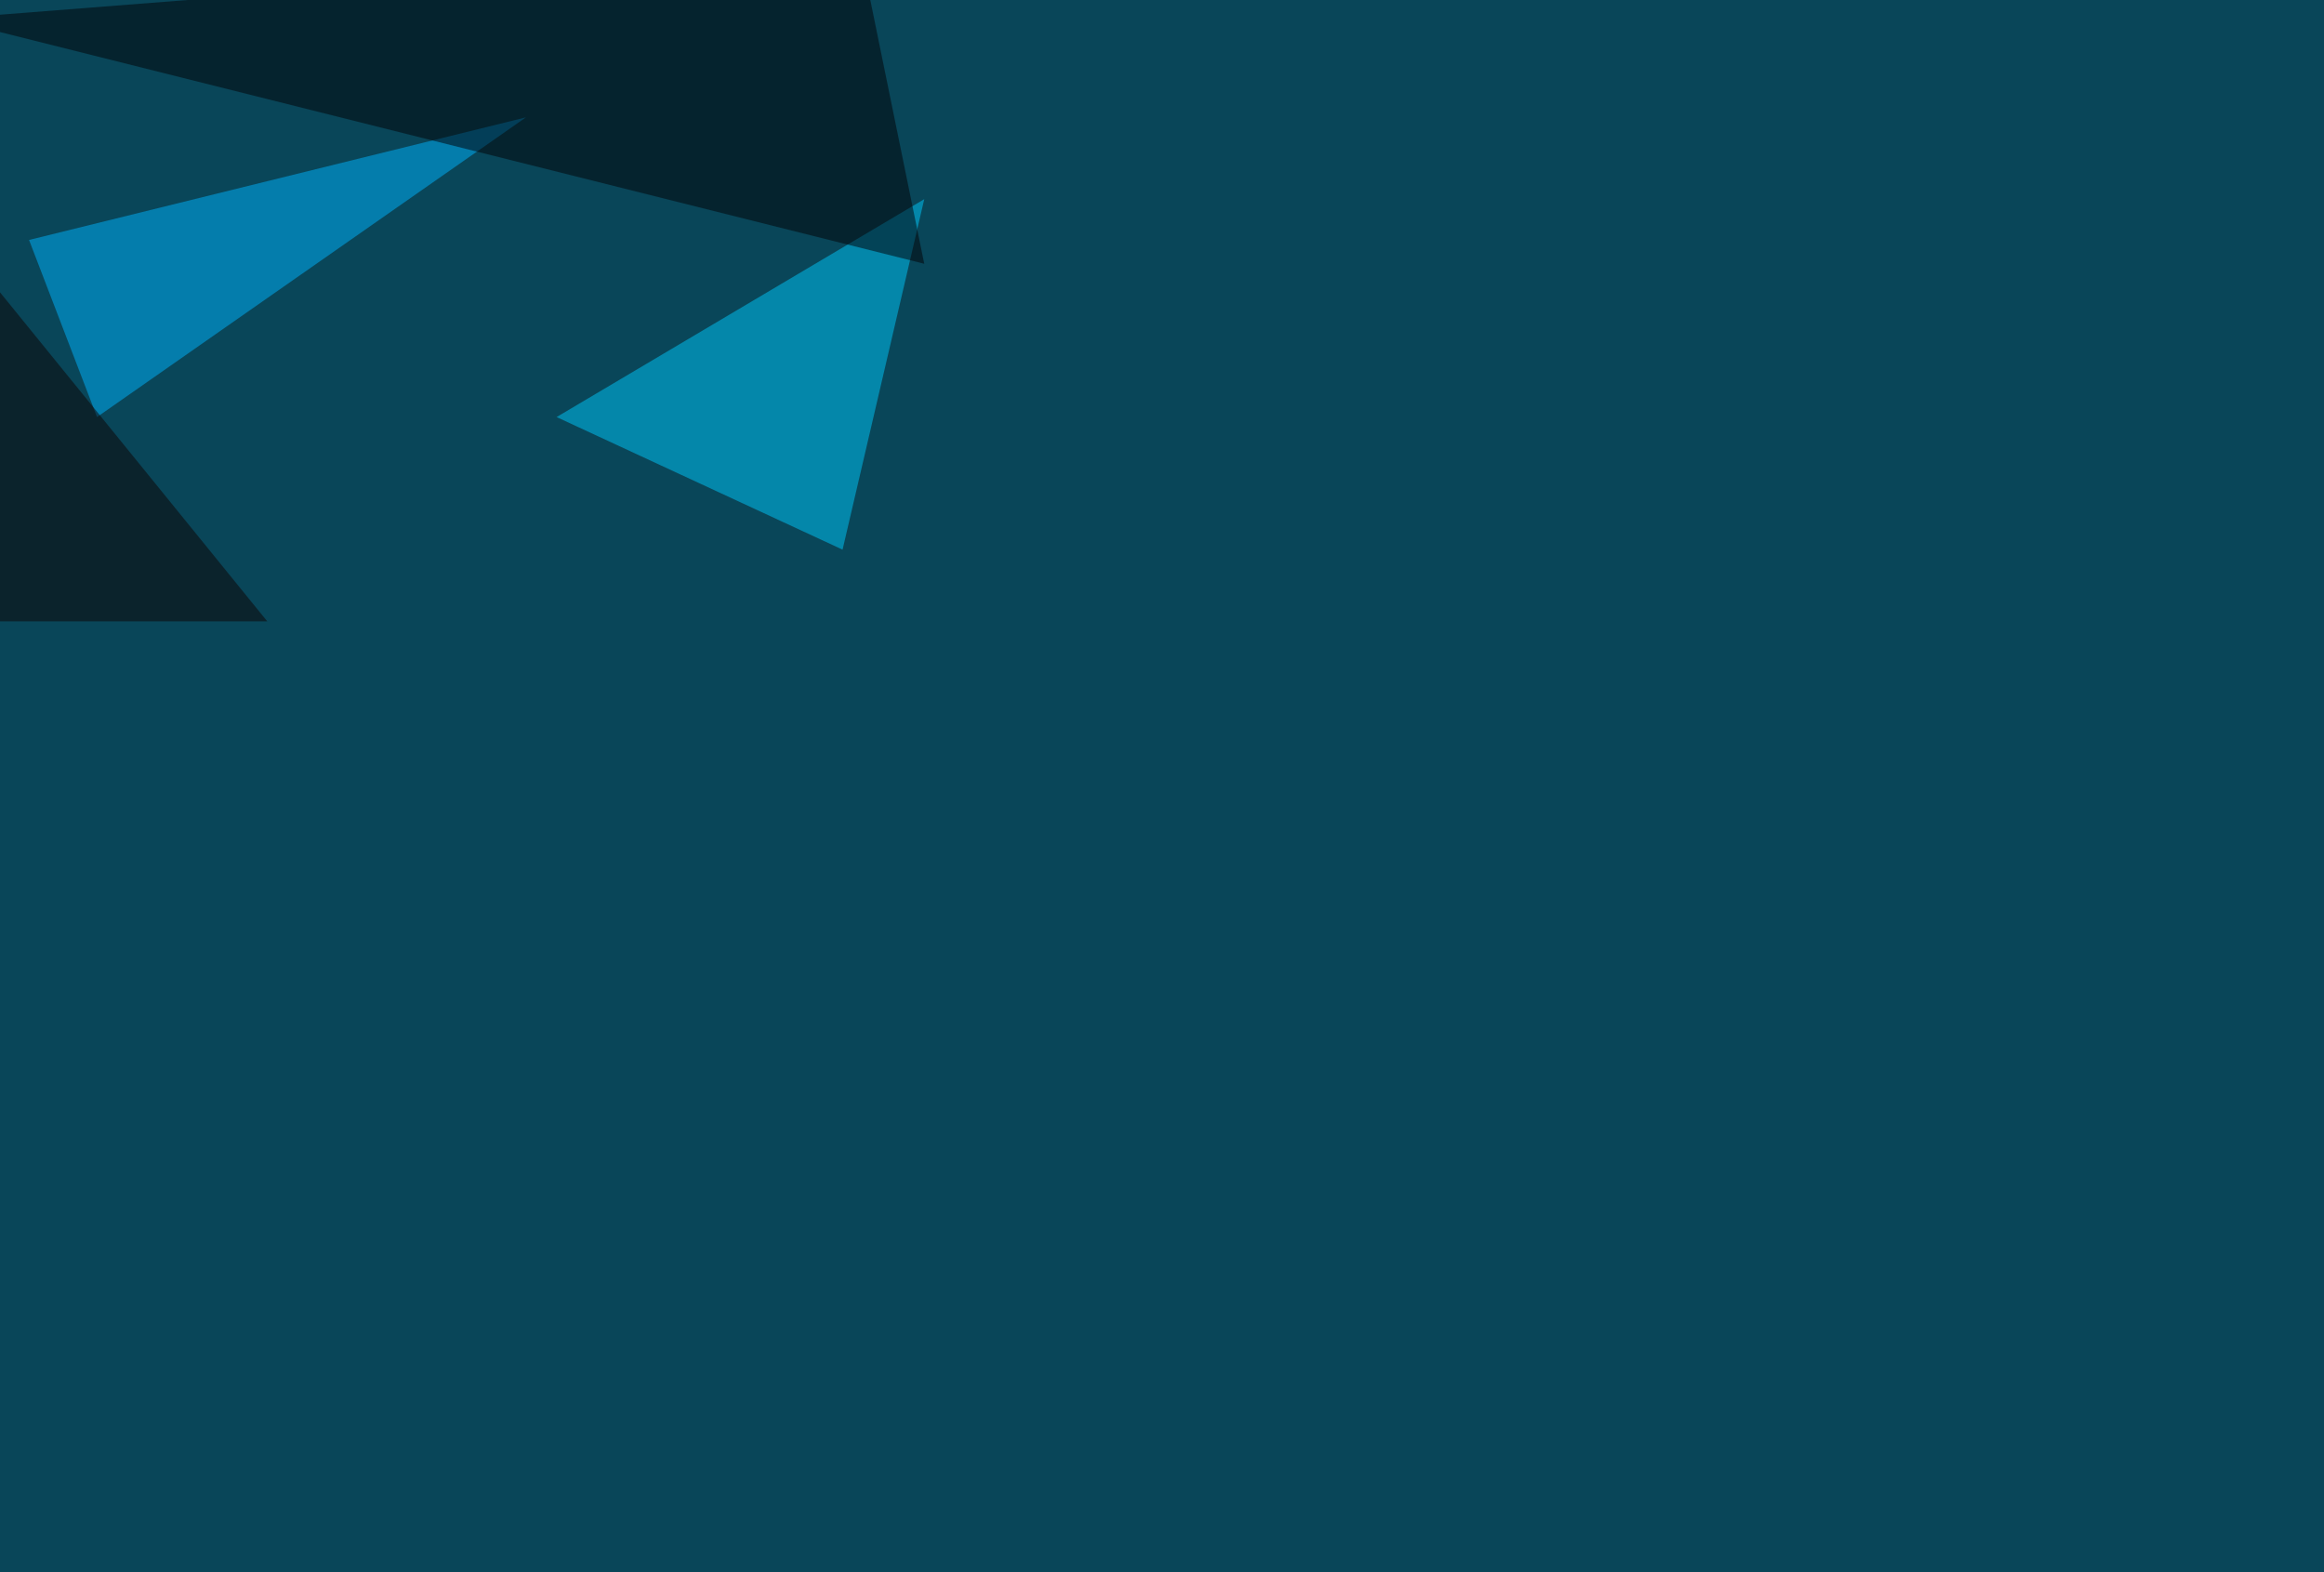
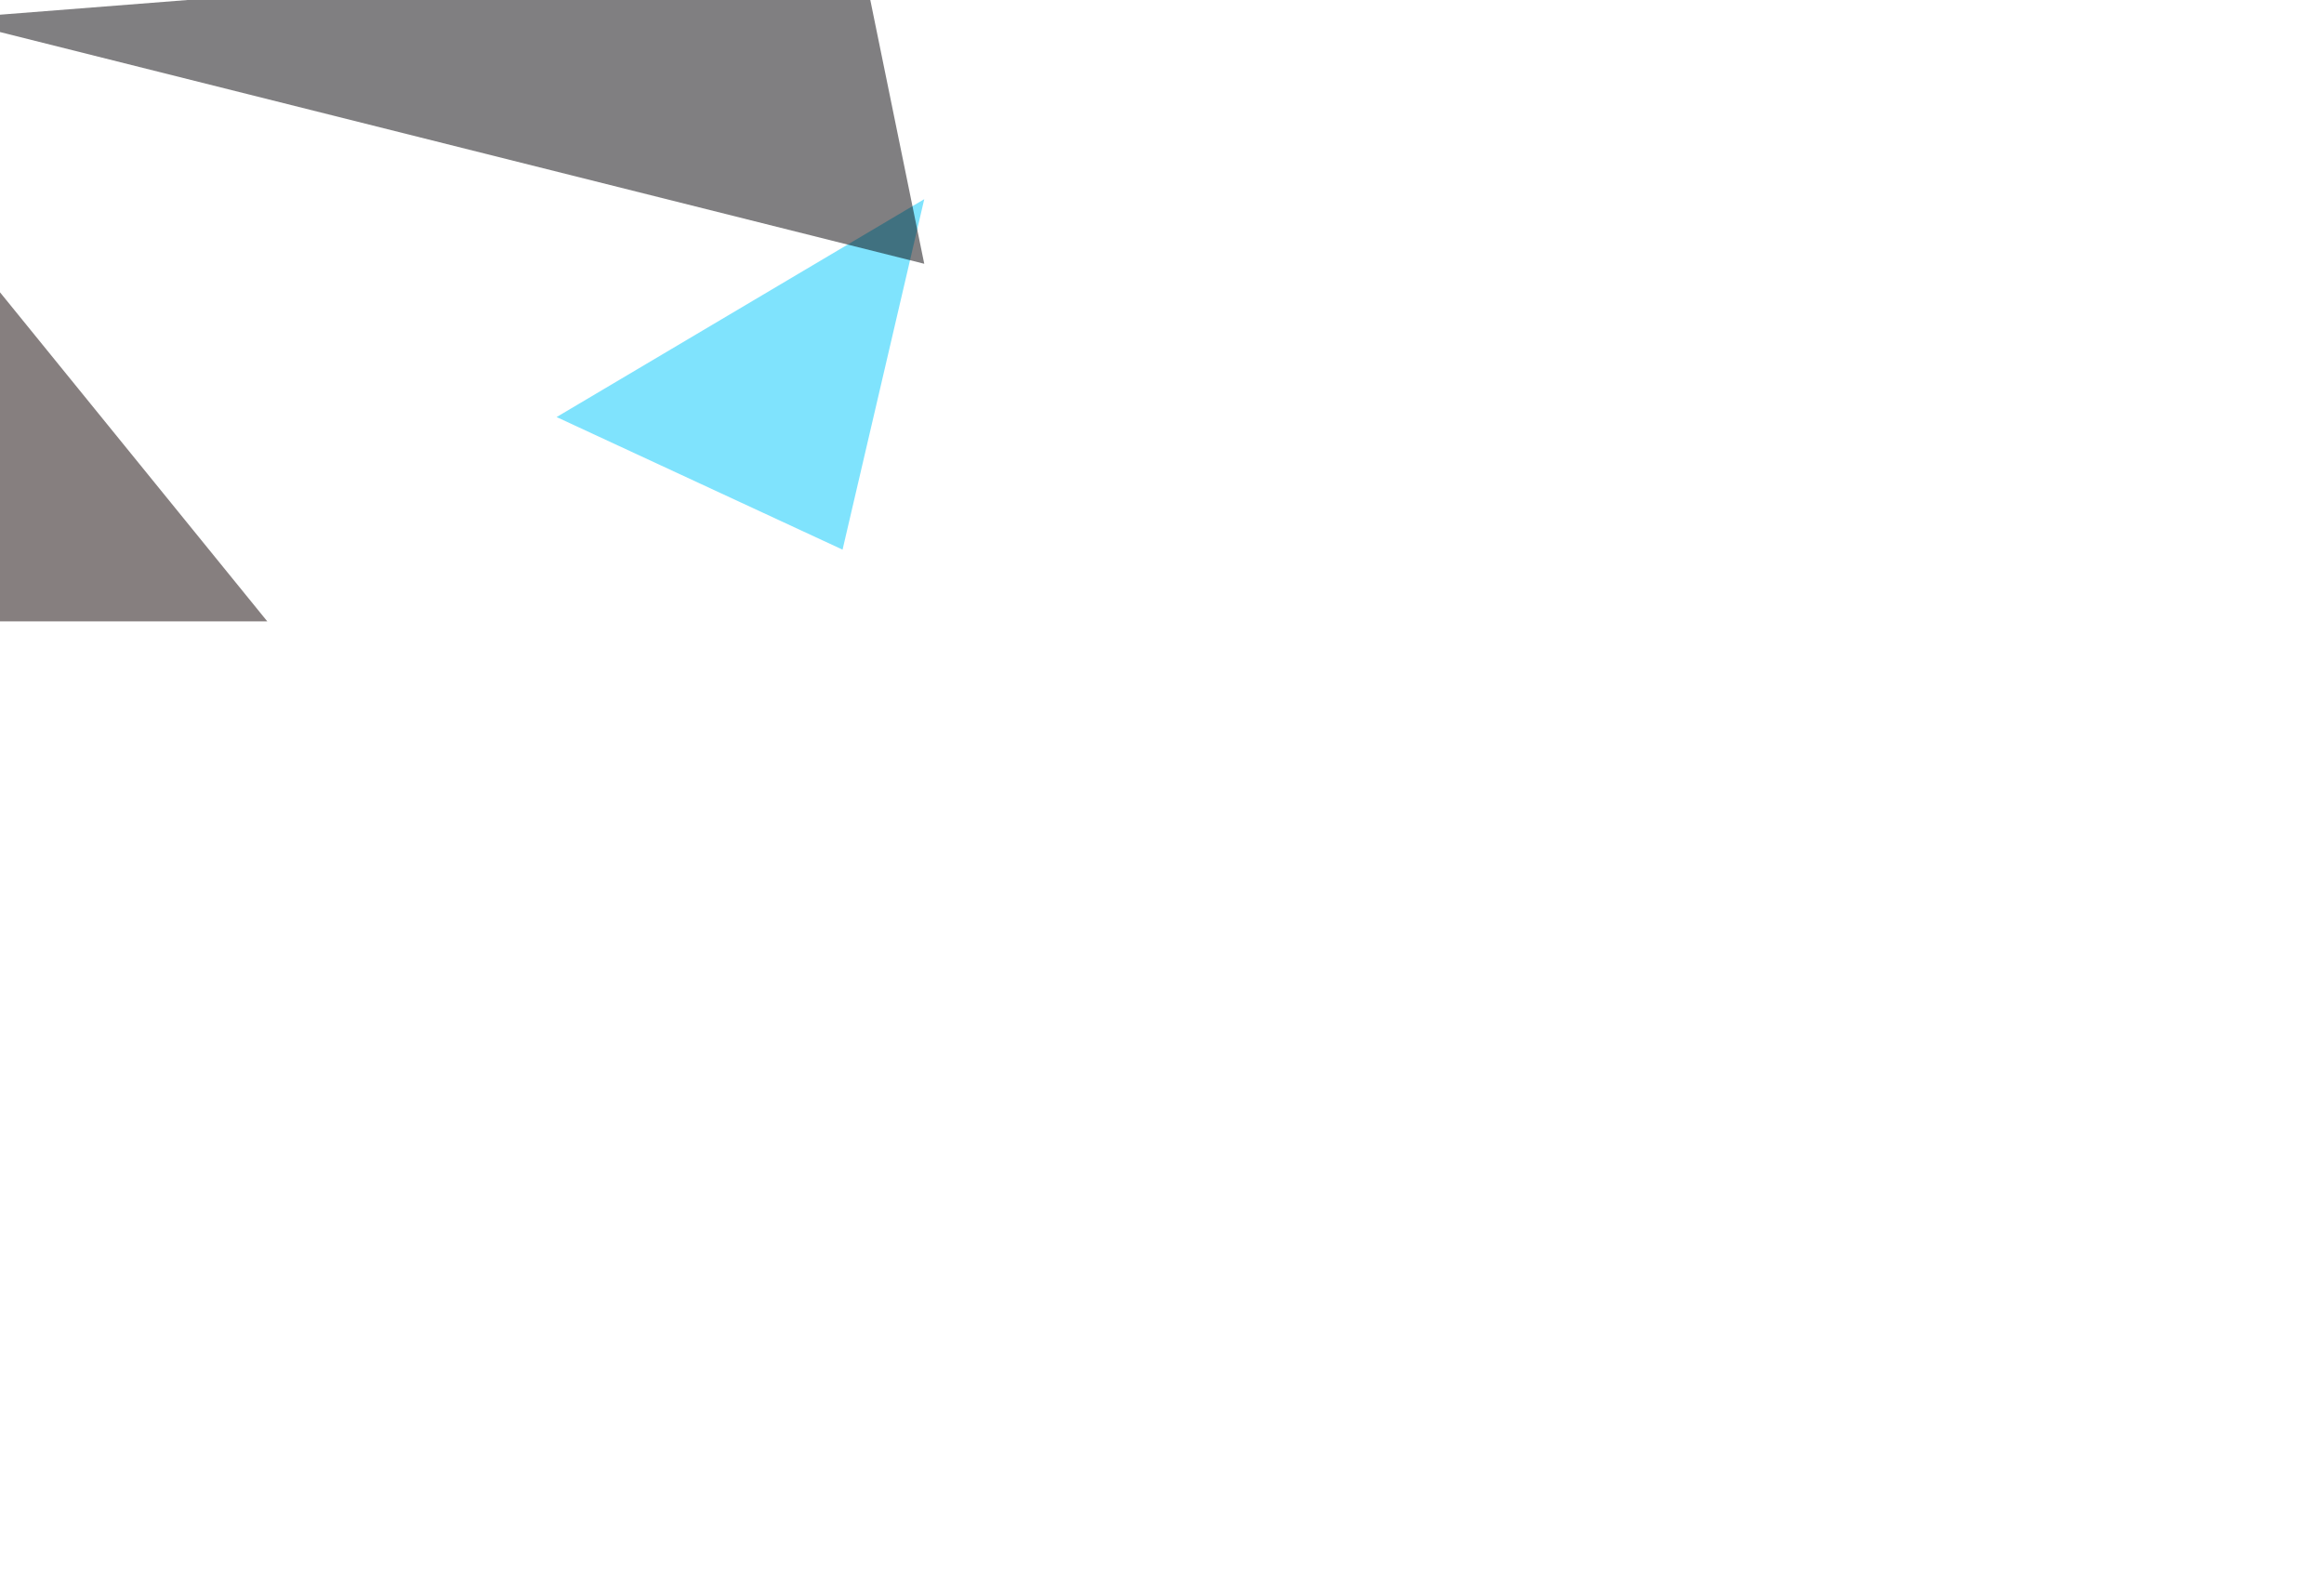
<svg xmlns="http://www.w3.org/2000/svg" width="2000" height="1353">
  <filter id="a">
    <feGaussianBlur stdDeviation="55" />
  </filter>
-   <rect width="100%" height="100%" fill="#094659" />
  <g filter="url(#a)">
    <g fill-opacity=".5">
      <path fill="#00c8fd" d="M795.4 171.4L479 358.9 725.1 473z" />
-       <path fill="#00b4ff" d="M83.5 358.9L452.6 101 25 206.5z" />
      <path fill="#020005" d="M795.4 227L-45.4 16.2l785.1-61.5z" />
      <path fill="#0e0000" d="M-45.4 534.7l8.8-328.2L230 534.7z" />
    </g>
  </g>
</svg>